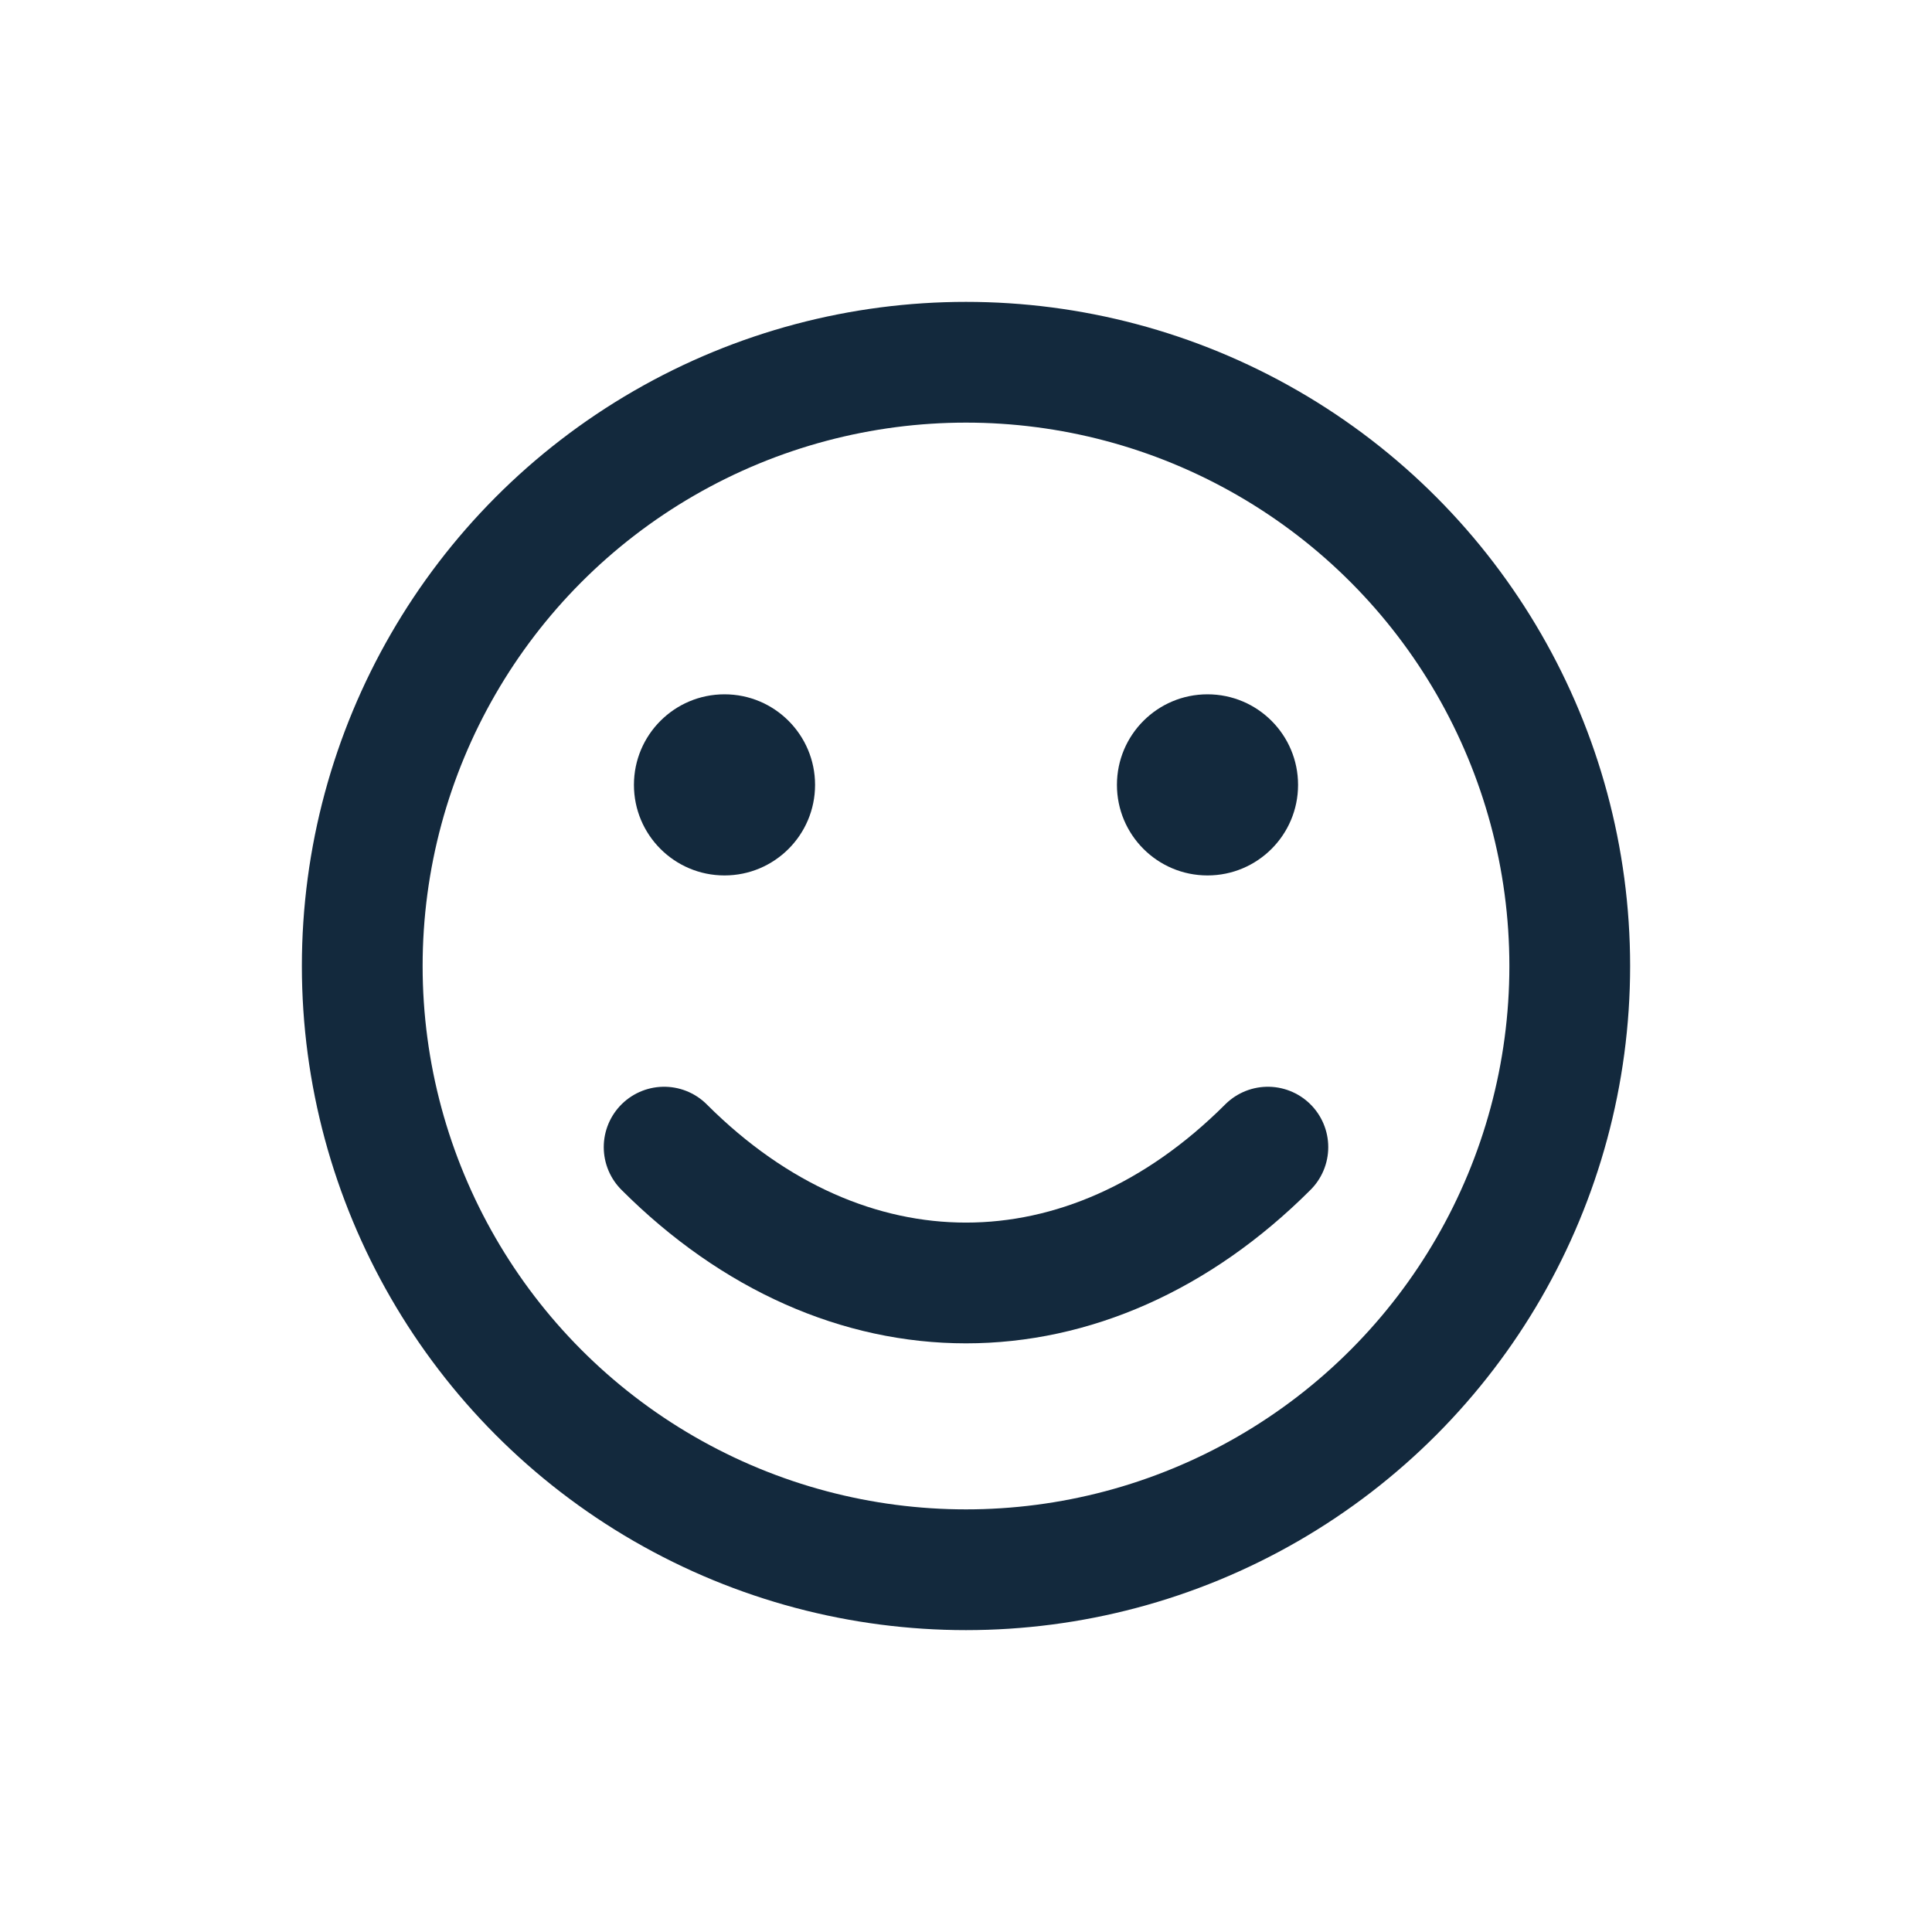
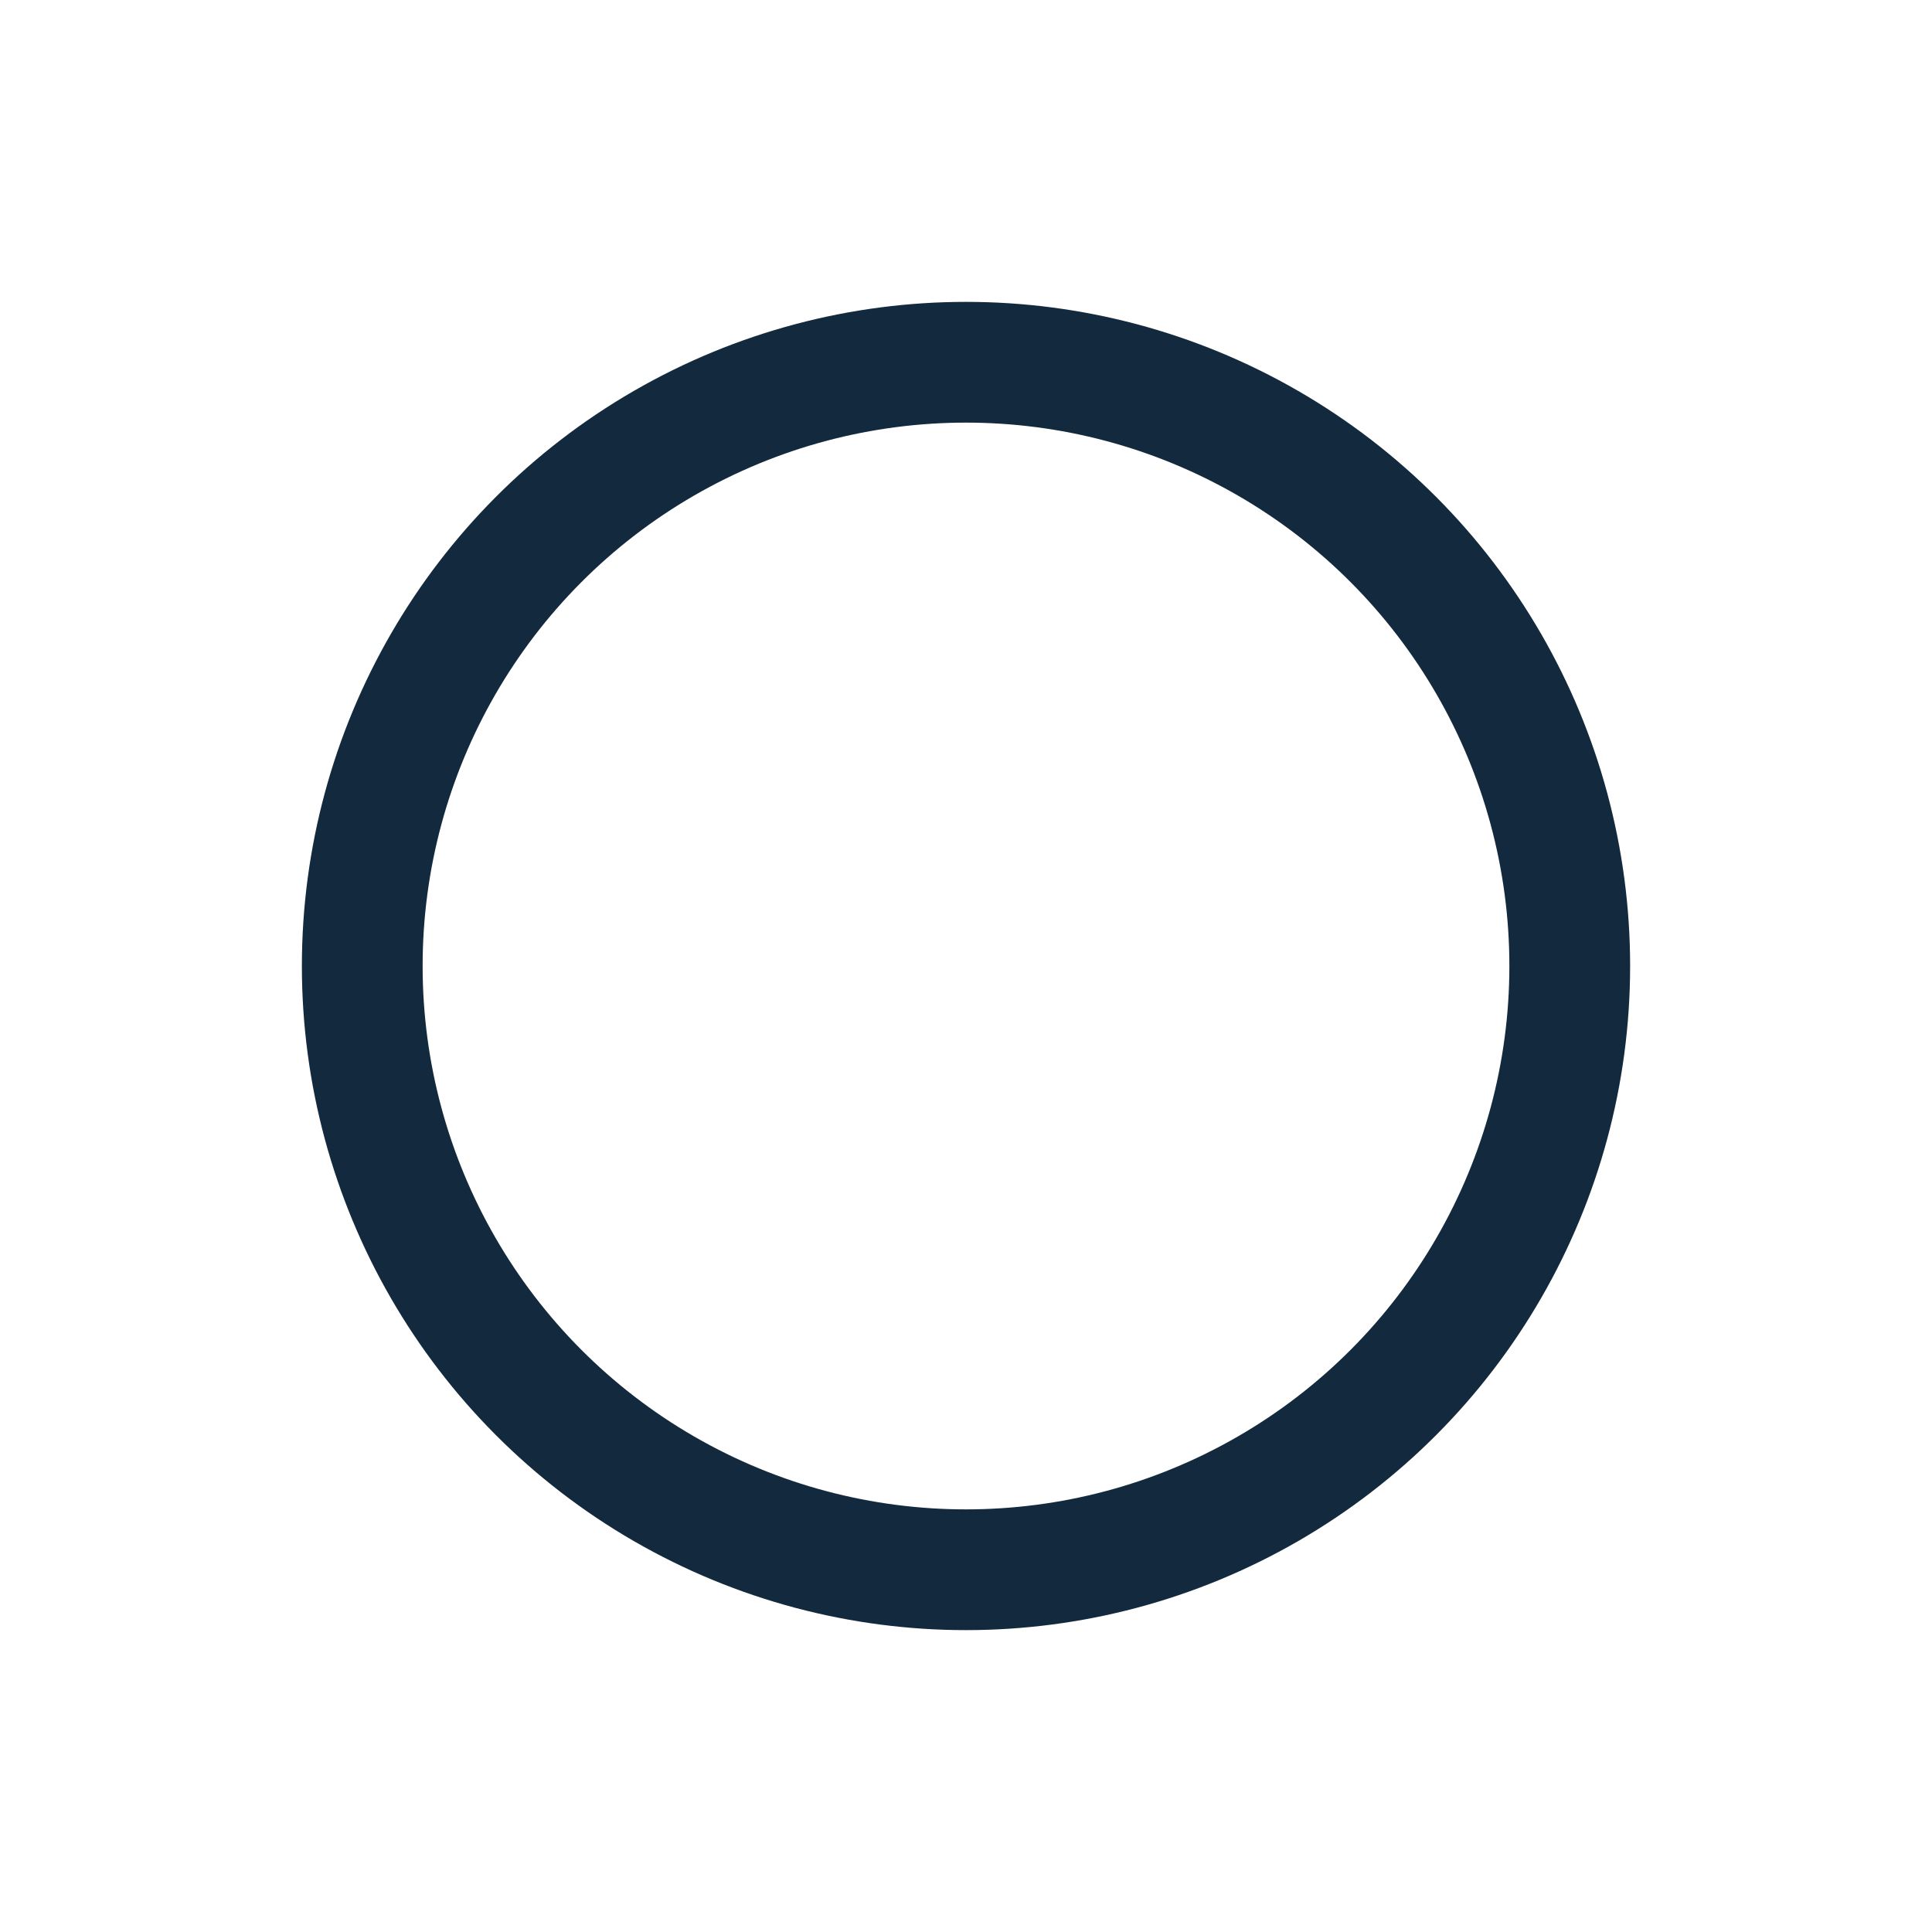
<svg xmlns="http://www.w3.org/2000/svg" width="32" height="32" viewBox="0 0 32 32">
  <circle cx="16" cy="16" r="10" fill="none" stroke="#13293D" stroke-width="2" />
-   <path fill="none" stroke="#13293D" stroke-width="2" stroke-linecap="round" d="M11 19c3 3 7 3 10 0" />
-   <circle cx="12" cy="13" r="1.5" fill="#13293D" />
-   <circle cx="20" cy="13" r="1.5" fill="#13293D" />
</svg>